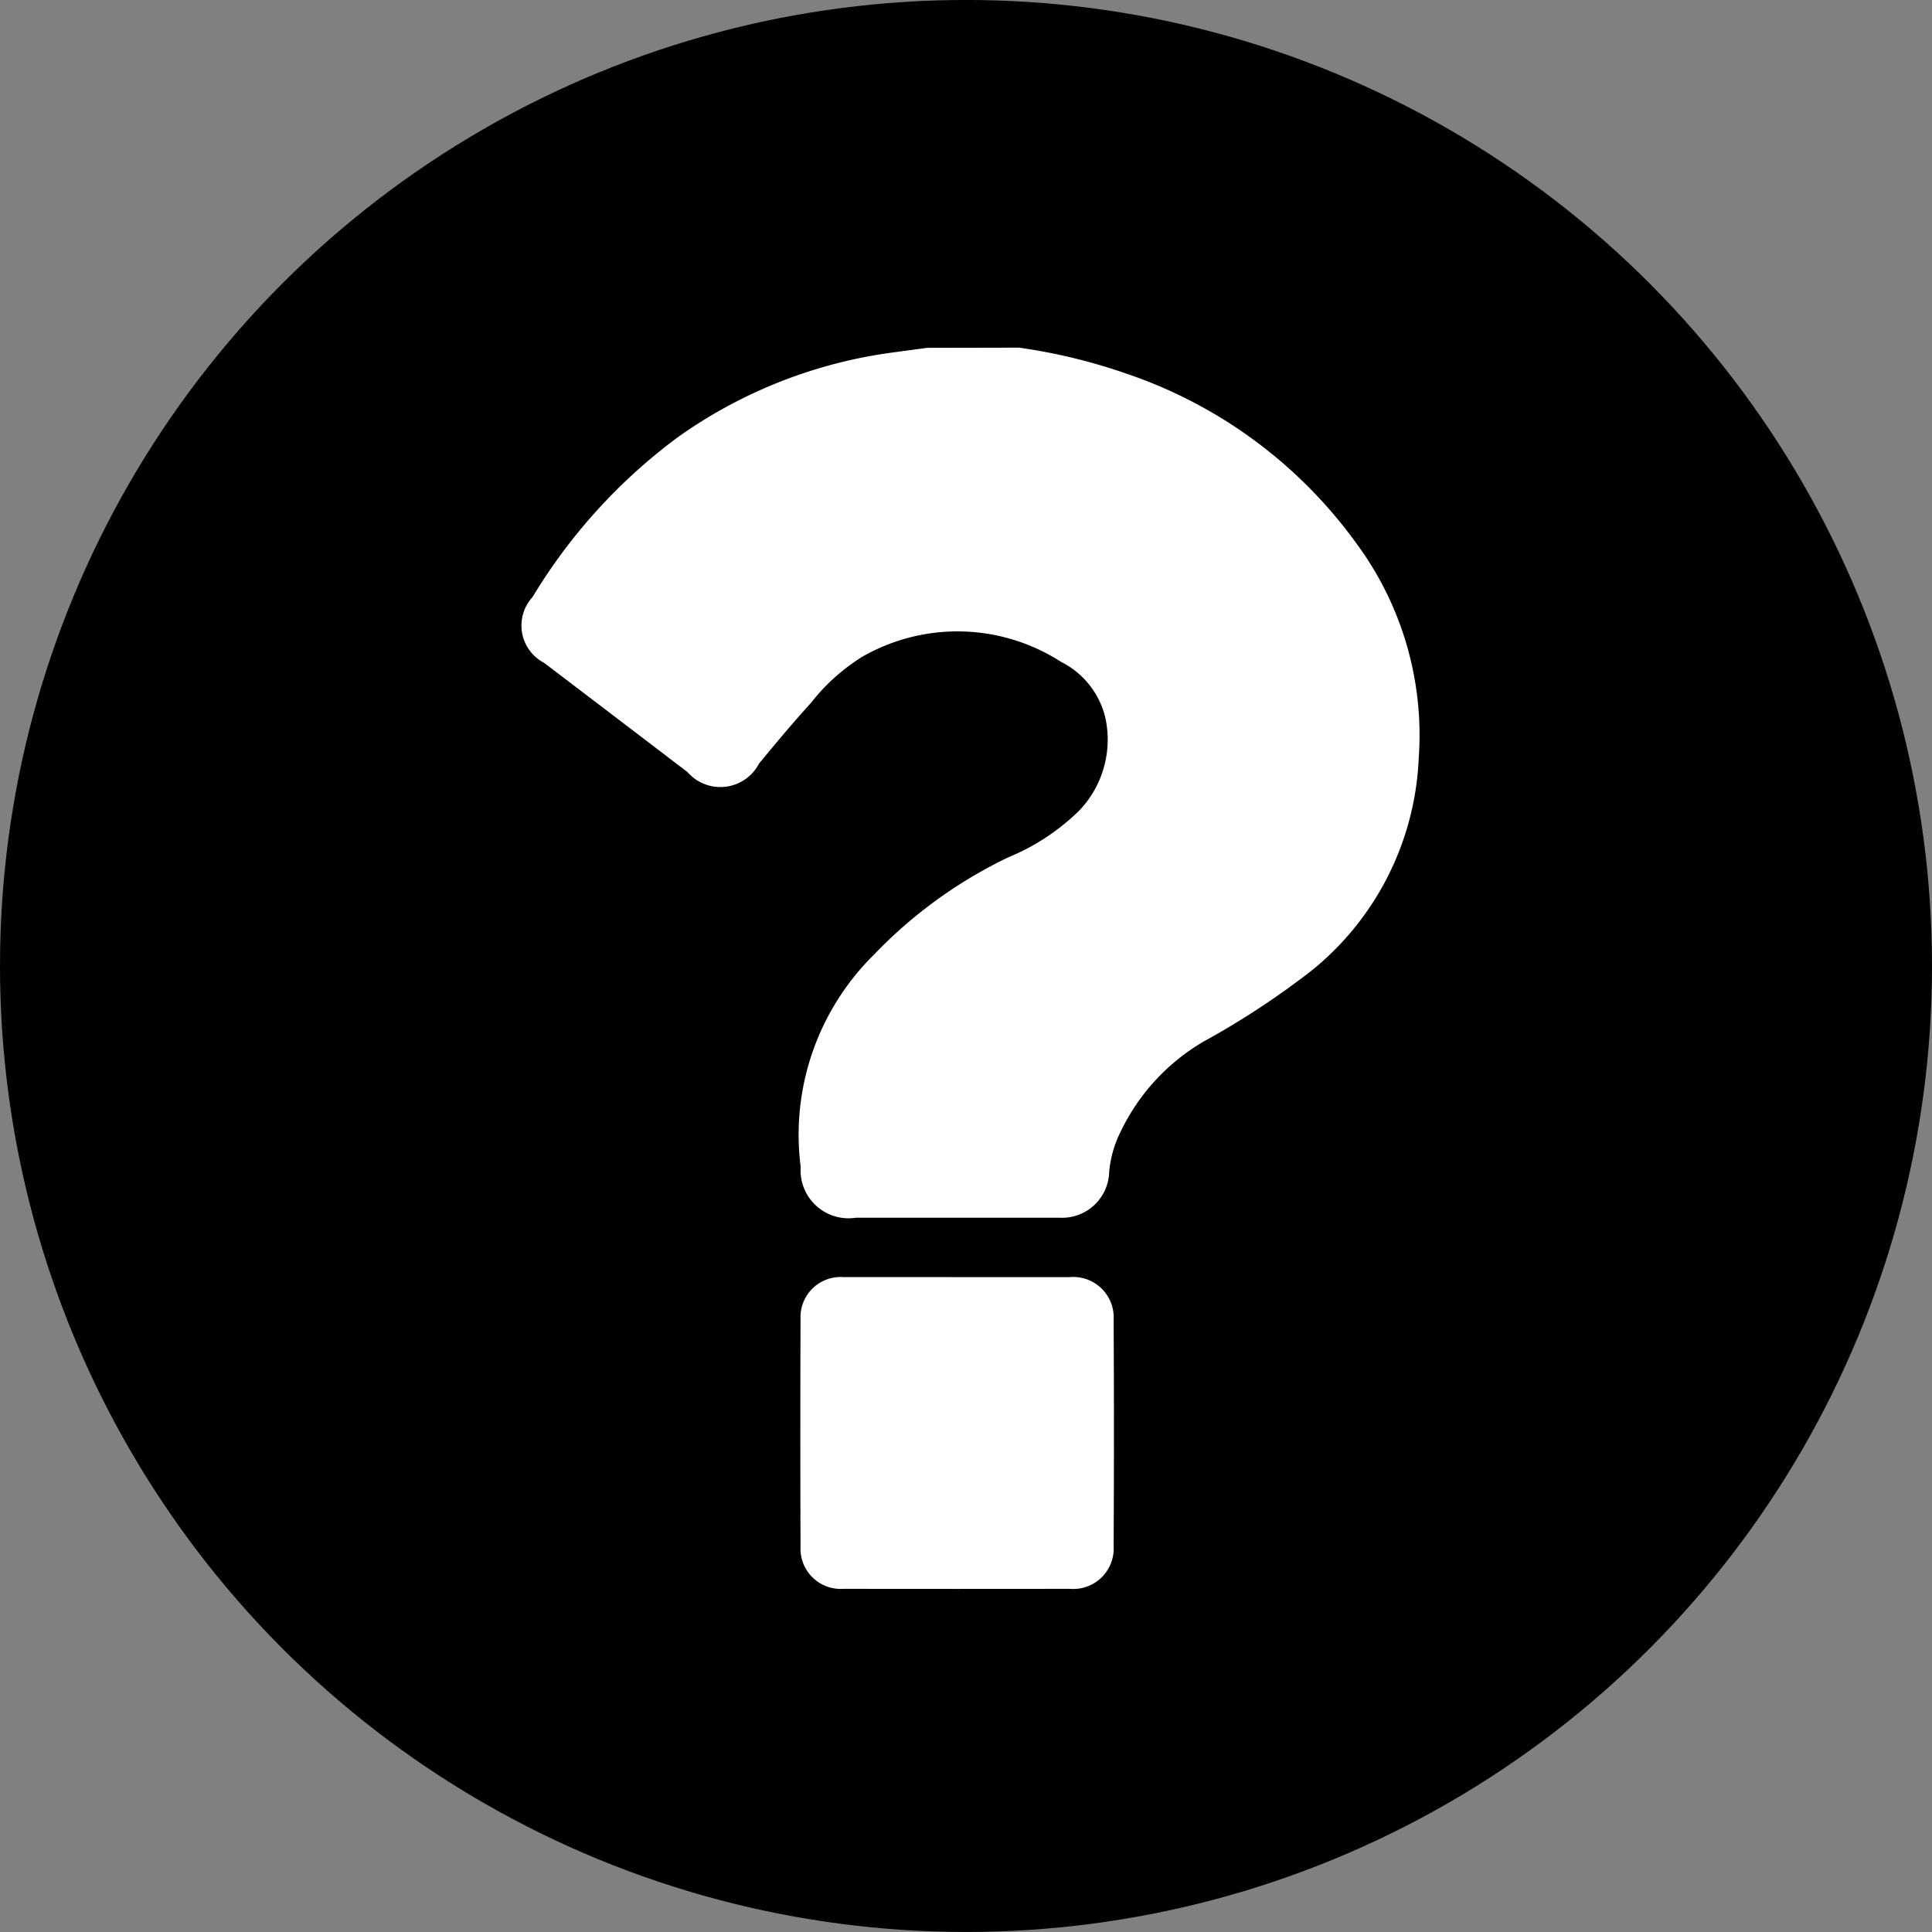
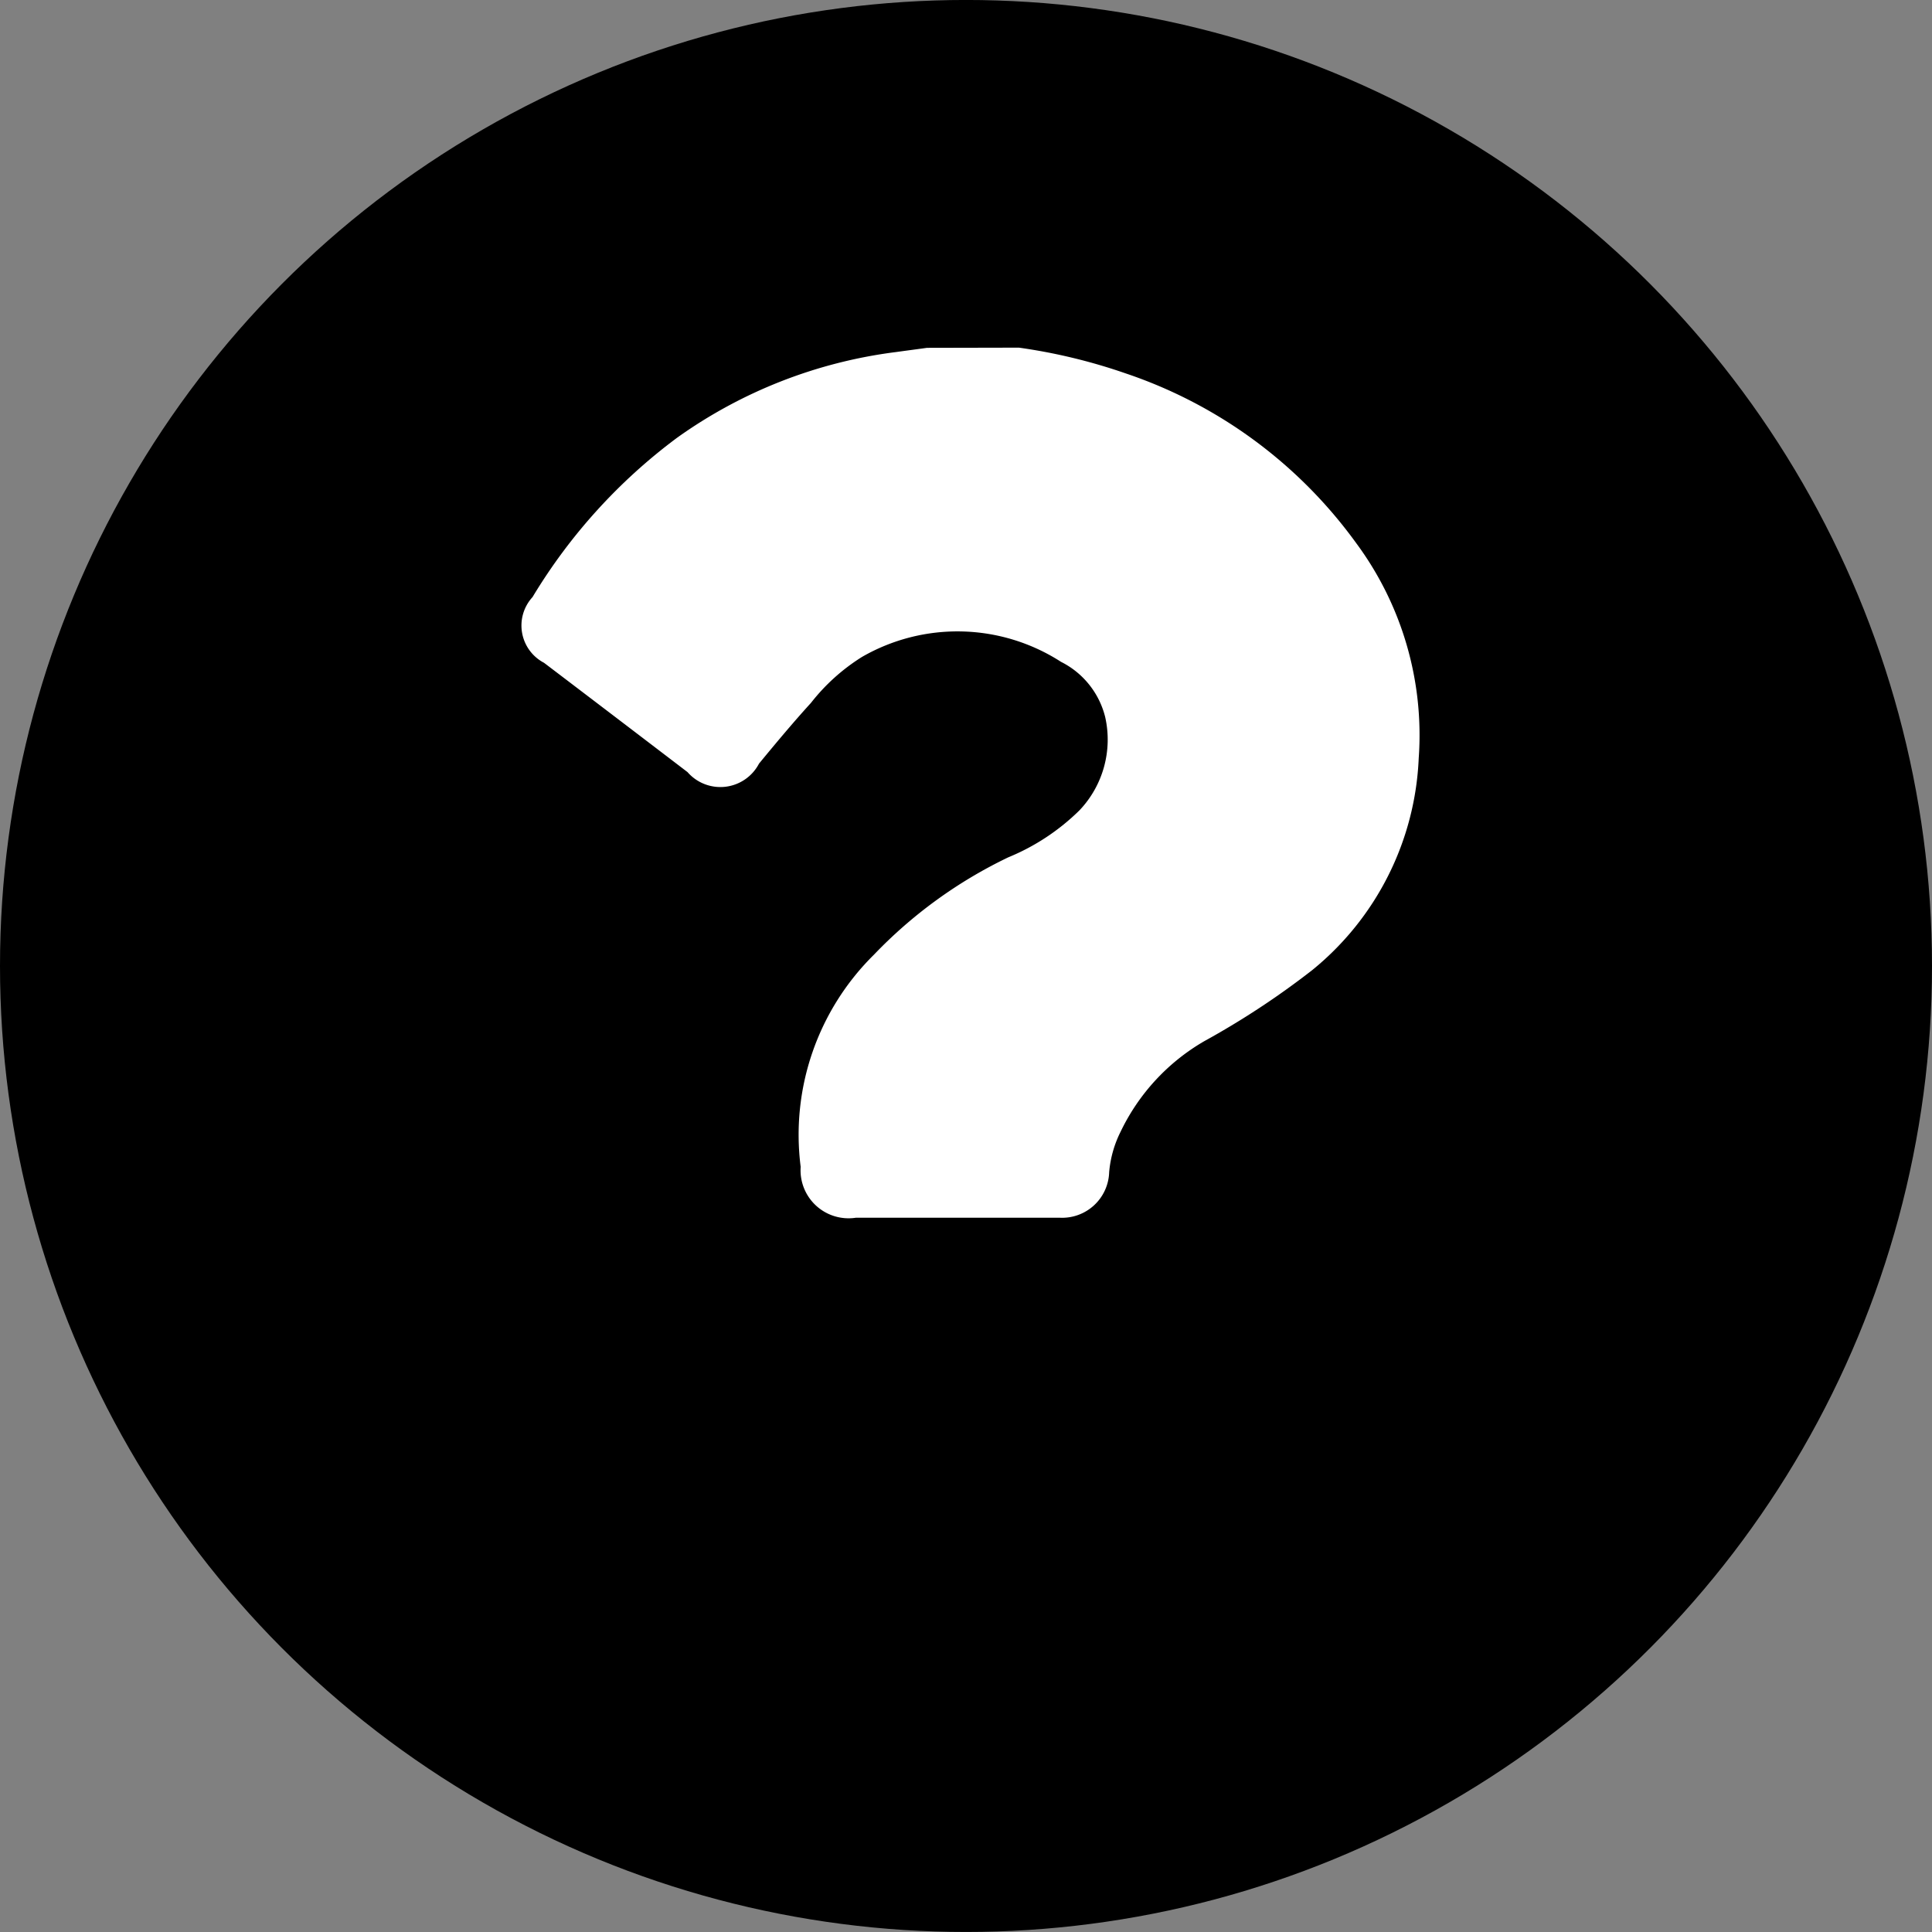
<svg xmlns="http://www.w3.org/2000/svg" width="70" height="70" viewBox="0 0 70 70">
  <rect x="0" y="0" width="70" height="70" fill="#808080" stroke="none" />
  <defs>
    <clipPath id="clip-path">
      <rect id="Icon" width="70" height="70" transform="translate(1085 1853)" fill="#e2dada" />
    </clipPath>
  </defs>
  <g id="Mask_Group_2020" data-name="Mask Group 2020" transform="translate(-1085 -1853)" clip-path="url(#clip-path)">
    <g id="Group_1340" data-name="Group 1340" transform="translate(1019.2 250.699)">
      <circle id="Ellipse_1" data-name="Ellipse 1" cx="35" cy="35" r="35" transform="translate(65.8 1602.3)" />
      <g id="Group_855" data-name="Group 855" transform="translate(-302.512 706.717)">
        <g id="Group_854" data-name="Group 854" transform="translate(387.212 908.183)">
          <path id="Path_231" data-name="Path 231" d="M405.23,908.18a20.388,20.388,0,0,1,3.868.933,16.992,16.992,0,0,1,8.345,6.14,11.69,11.69,0,0,1,2.272,7.8,10.461,10.461,0,0,1-3.865,7.685,29.57,29.57,0,0,1-3.916,2.576,7.569,7.569,0,0,0-3.019,3.271,4.039,4.039,0,0,0-.416,1.47,1.705,1.705,0,0,1-1.8,1.649q-3.686,0-7.372,0a1.739,1.739,0,0,1-2.005-1.843,9.161,9.161,0,0,1,2.653-7.685,16.762,16.762,0,0,1,4.87-3.53,7.988,7.988,0,0,0,2.584-1.708,3.719,3.719,0,0,0,.926-3.374,3.061,3.061,0,0,0-1.6-2,6.93,6.93,0,0,0-7.21-.179,7.176,7.176,0,0,0-1.851,1.667c-.65.713-1.268,1.455-1.882,2.2a1.579,1.579,0,0,1-2.59.307q-2.6-1.986-5.2-3.961a1.524,1.524,0,0,1-.416-2.38,20.137,20.137,0,0,1,5.244-5.778,17.391,17.391,0,0,1,7.922-3.1c.374-.052.75-.1,1.125-.153Z" transform="translate(-387.212 -908.183)" fill="#fff" />
-           <path id="Path_232" data-name="Path 232" d="M438.888,1061.535h4.078a1.465,1.465,0,0,1,1.583,1.548q.022,4.1,0,8.2a1.464,1.464,0,0,1-1.587,1.546q-4.1.006-8.2,0a1.456,1.456,0,0,1-1.557-1.527q-.015-4.122,0-8.245a1.454,1.454,0,0,1,1.56-1.522C436.14,1061.532,437.514,1061.535,438.888,1061.535Z" transform="translate(-423.1 -1027.862)" fill="#fff" />
        </g>
      </g>
    </g>
  </g>
</svg>